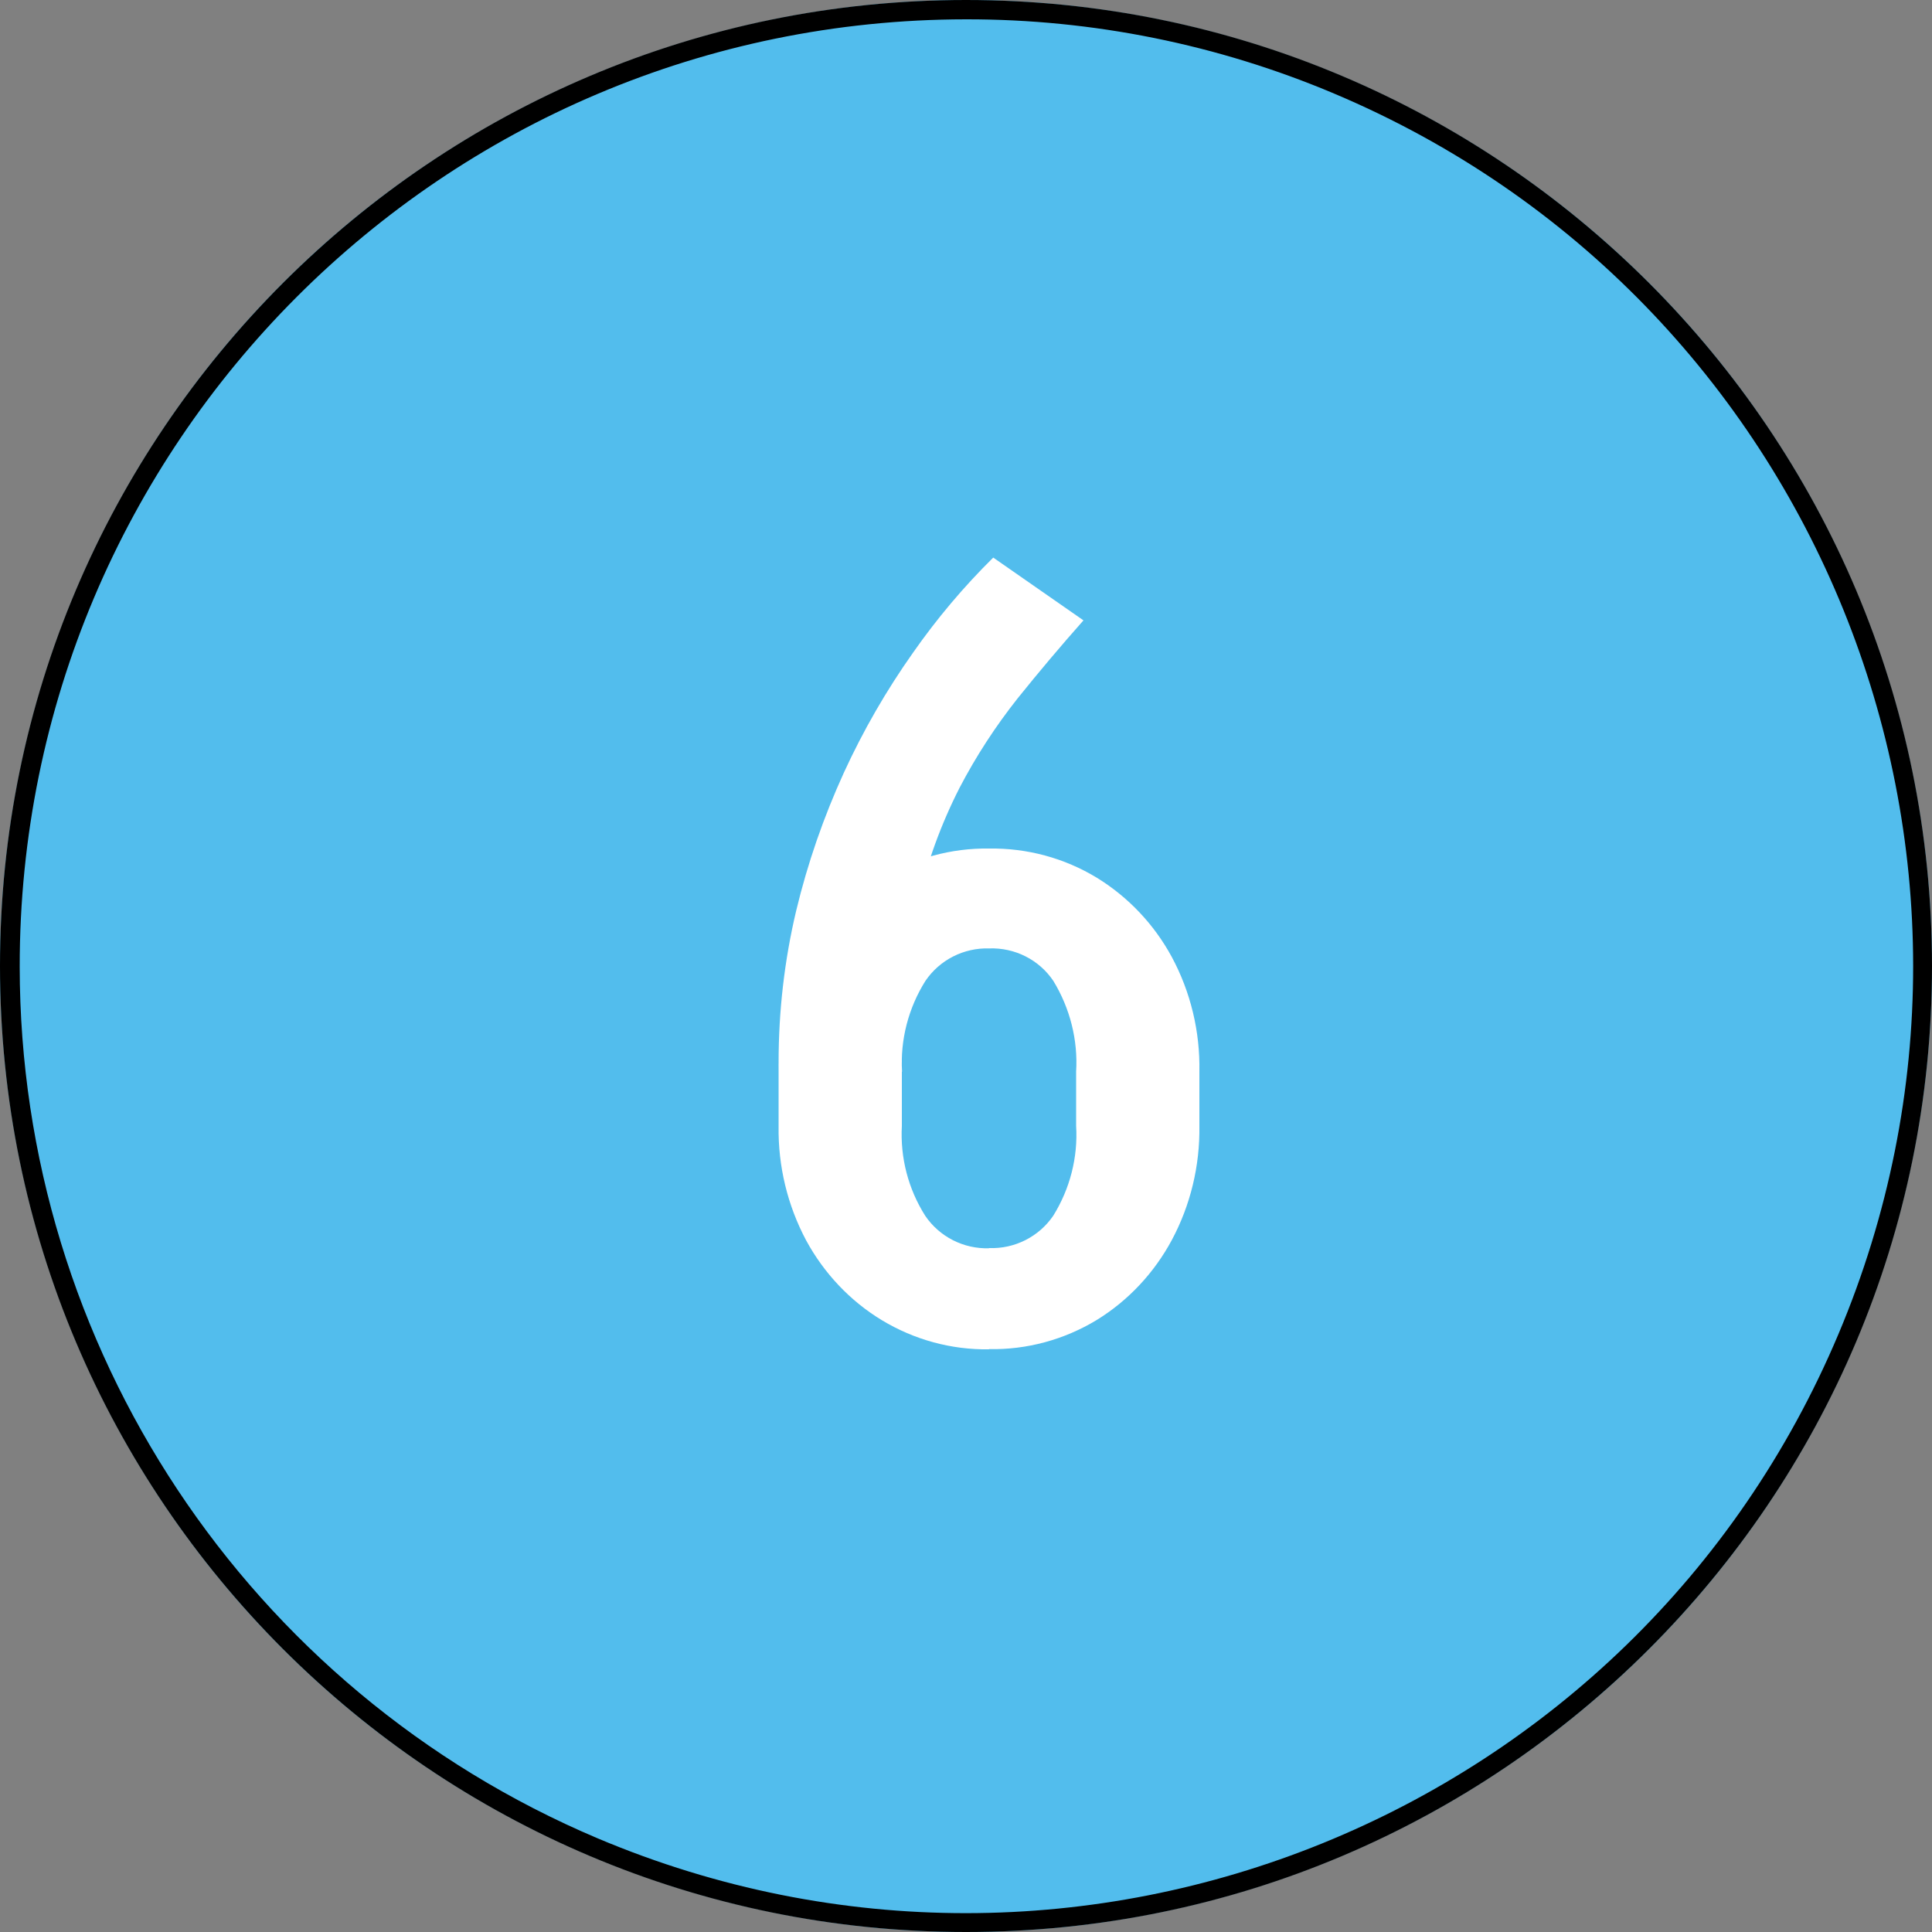
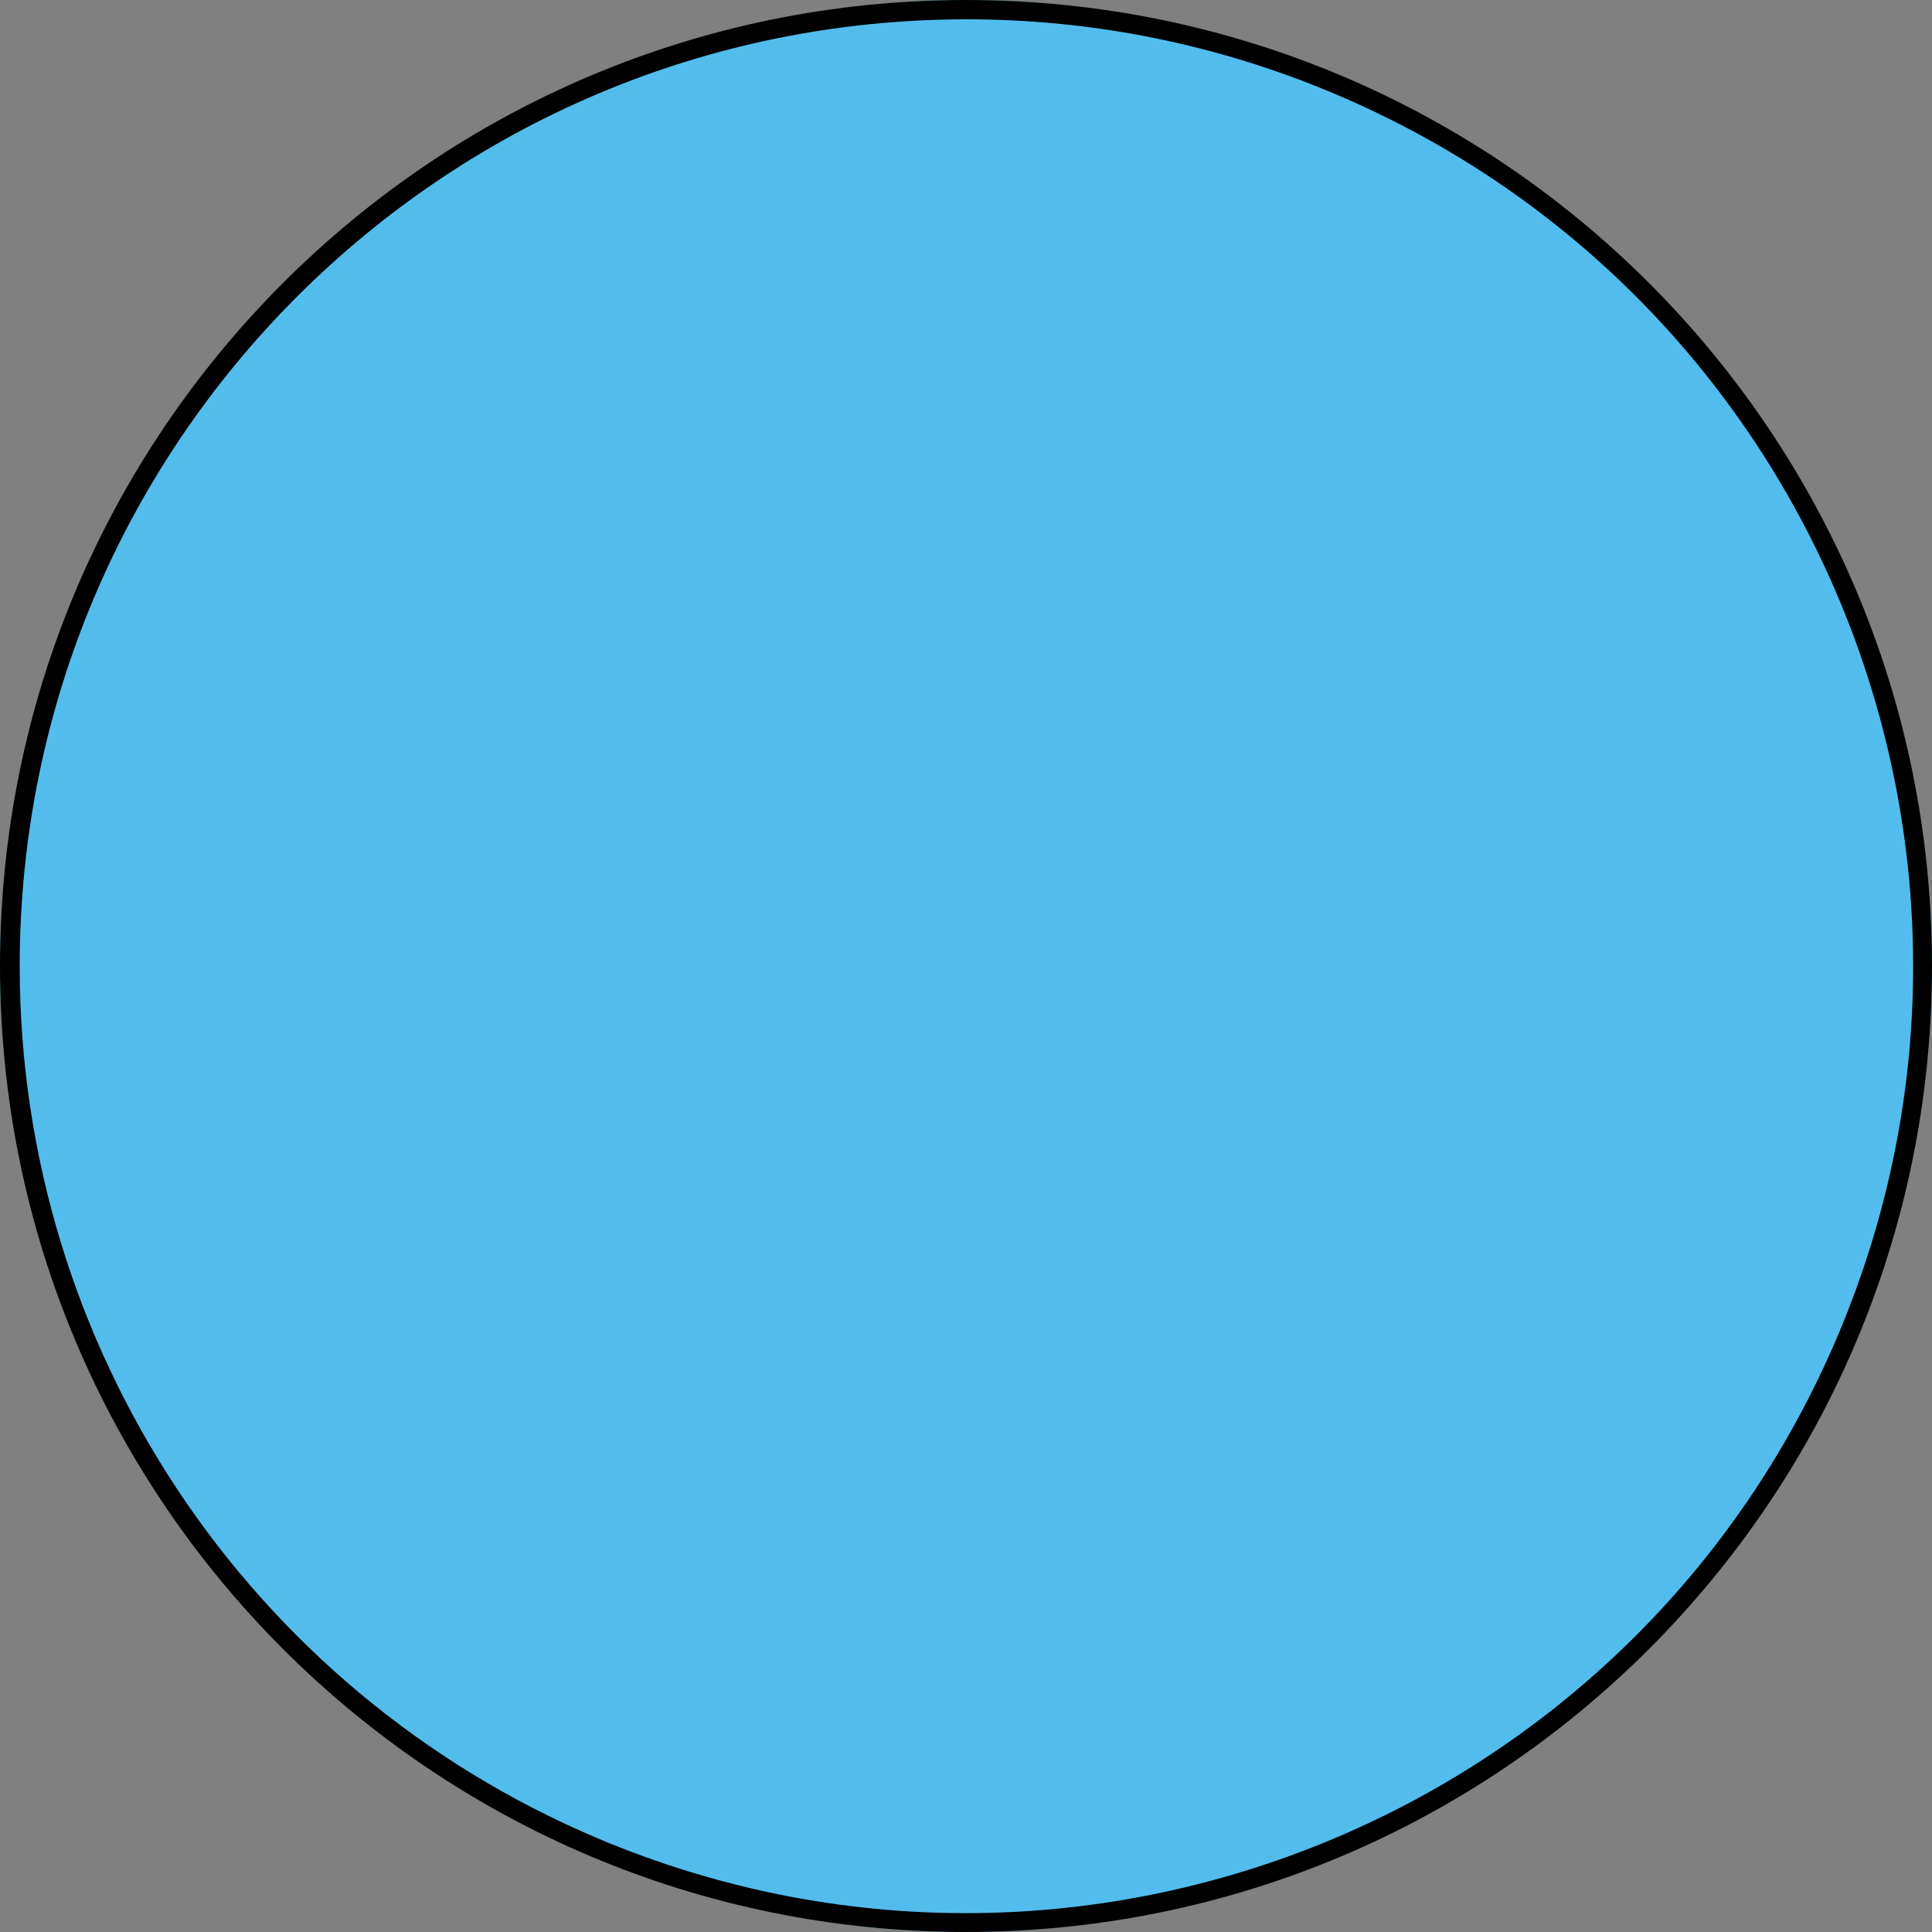
<svg xmlns="http://www.w3.org/2000/svg" id="a" width="100" height="100" viewBox="0 0 100 100">
  <rect x="0" y="0" width="100" height="100" fill="#808080" stroke="none" />
  <circle cx="50" cy="50" r="50" fill="#52bded" />
  <path d="M50,1C22.93,1.02,1,22.97,1.02,50.04c.01,19.68,11.79,37.44,29.91,45.11,24.94,10.53,53.69-1.14,64.22-26.08,10.53-24.94-1.14-53.69-26.08-64.22-6.03-2.55-12.52-3.86-19.07-3.85M50,0c27.61,0,50,22.39,50,50s-22.39,50-50,50S0,77.61,0,50,22.39,0,50,0Z" />
-   <path d="M40.3,54.98c0-2.64.3-5.27.91-7.84.59-2.46,1.42-4.85,2.47-7.15,1-2.18,2.2-4.26,3.58-6.21,1.23-1.76,2.62-3.41,4.15-4.92l4.67,3.25c-1.17,1.32-2.31,2.67-3.41,4.04-1.14,1.44-2.15,2.99-3,4.62-.97,1.9-1.7,3.91-2.17,5.99-.59,2.7-.87,5.46-.82,8.22h-6.38ZM40.3,58.28v-2.86h6.38v2.86h-6.38ZM55.7,58.28v-2.86h6.38v2.86h-6.38ZM62.08,58.28c.03,2.06-.46,4.1-1.43,5.91-.91,1.69-2.24,3.12-3.88,4.13-1.68,1.02-3.62,1.55-5.58,1.51v-5.23c1.32.05,2.58-.58,3.33-1.68.86-1.39,1.28-3.01,1.18-4.65h6.38ZM40.3,58.28h6.38c-.09,1.64.33,3.26,1.21,4.65.74,1.09,1.99,1.72,3.3,1.68v5.23c-1.96.03-3.88-.5-5.55-1.51-1.65-1-2.99-2.43-3.91-4.12-.97-1.82-1.46-3.85-1.43-5.91ZM62.08,55.47h-6.38c.1-1.65-.32-3.29-1.18-4.7-.74-1.1-2-1.73-3.33-1.68v-5.17c1.97-.03,3.9.49,5.58,1.51,1.63,1,2.97,2.42,3.88,4.1.98,1.82,1.47,3.87,1.43,5.94ZM40.3,55.47c-.04-2.07.45-4.12,1.43-5.94.92-1.69,2.26-3.1,3.91-4.1,1.67-1.01,3.6-1.54,5.56-1.51v5.17c-1.31-.04-2.56.59-3.3,1.68-.88,1.4-1.31,3.05-1.21,4.7h-6.38Z" fill="#fff" />
</svg>